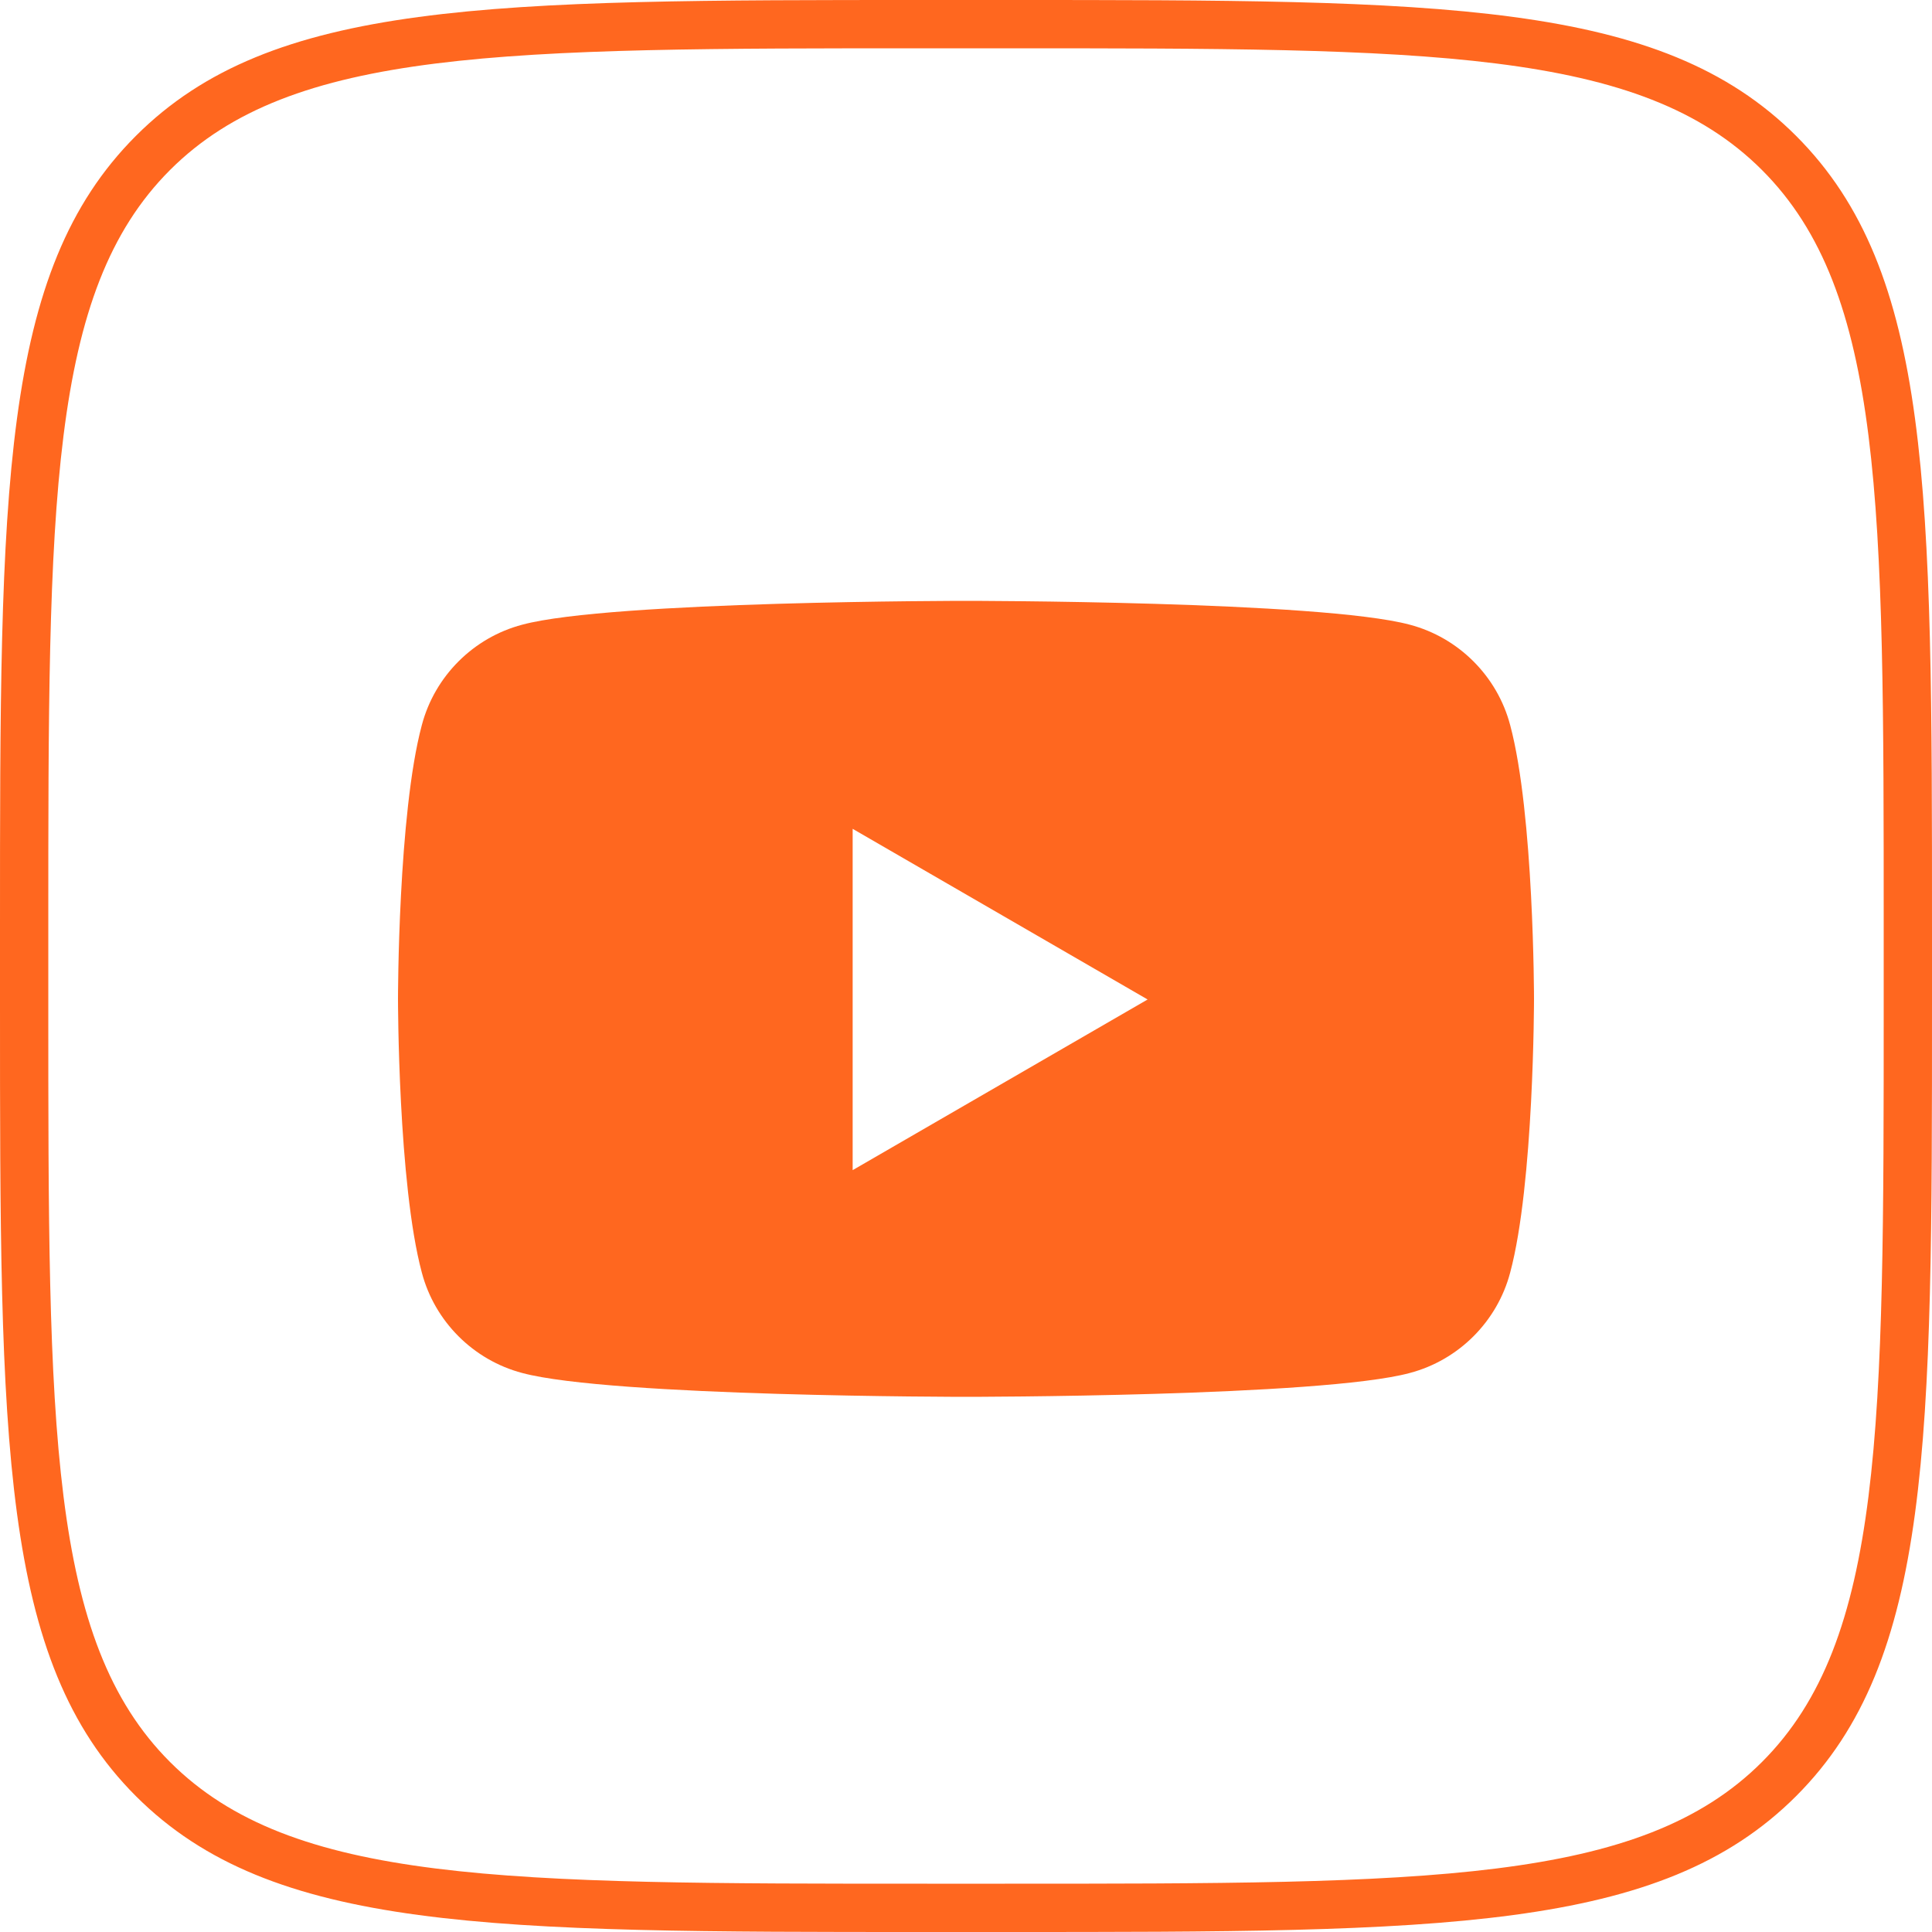
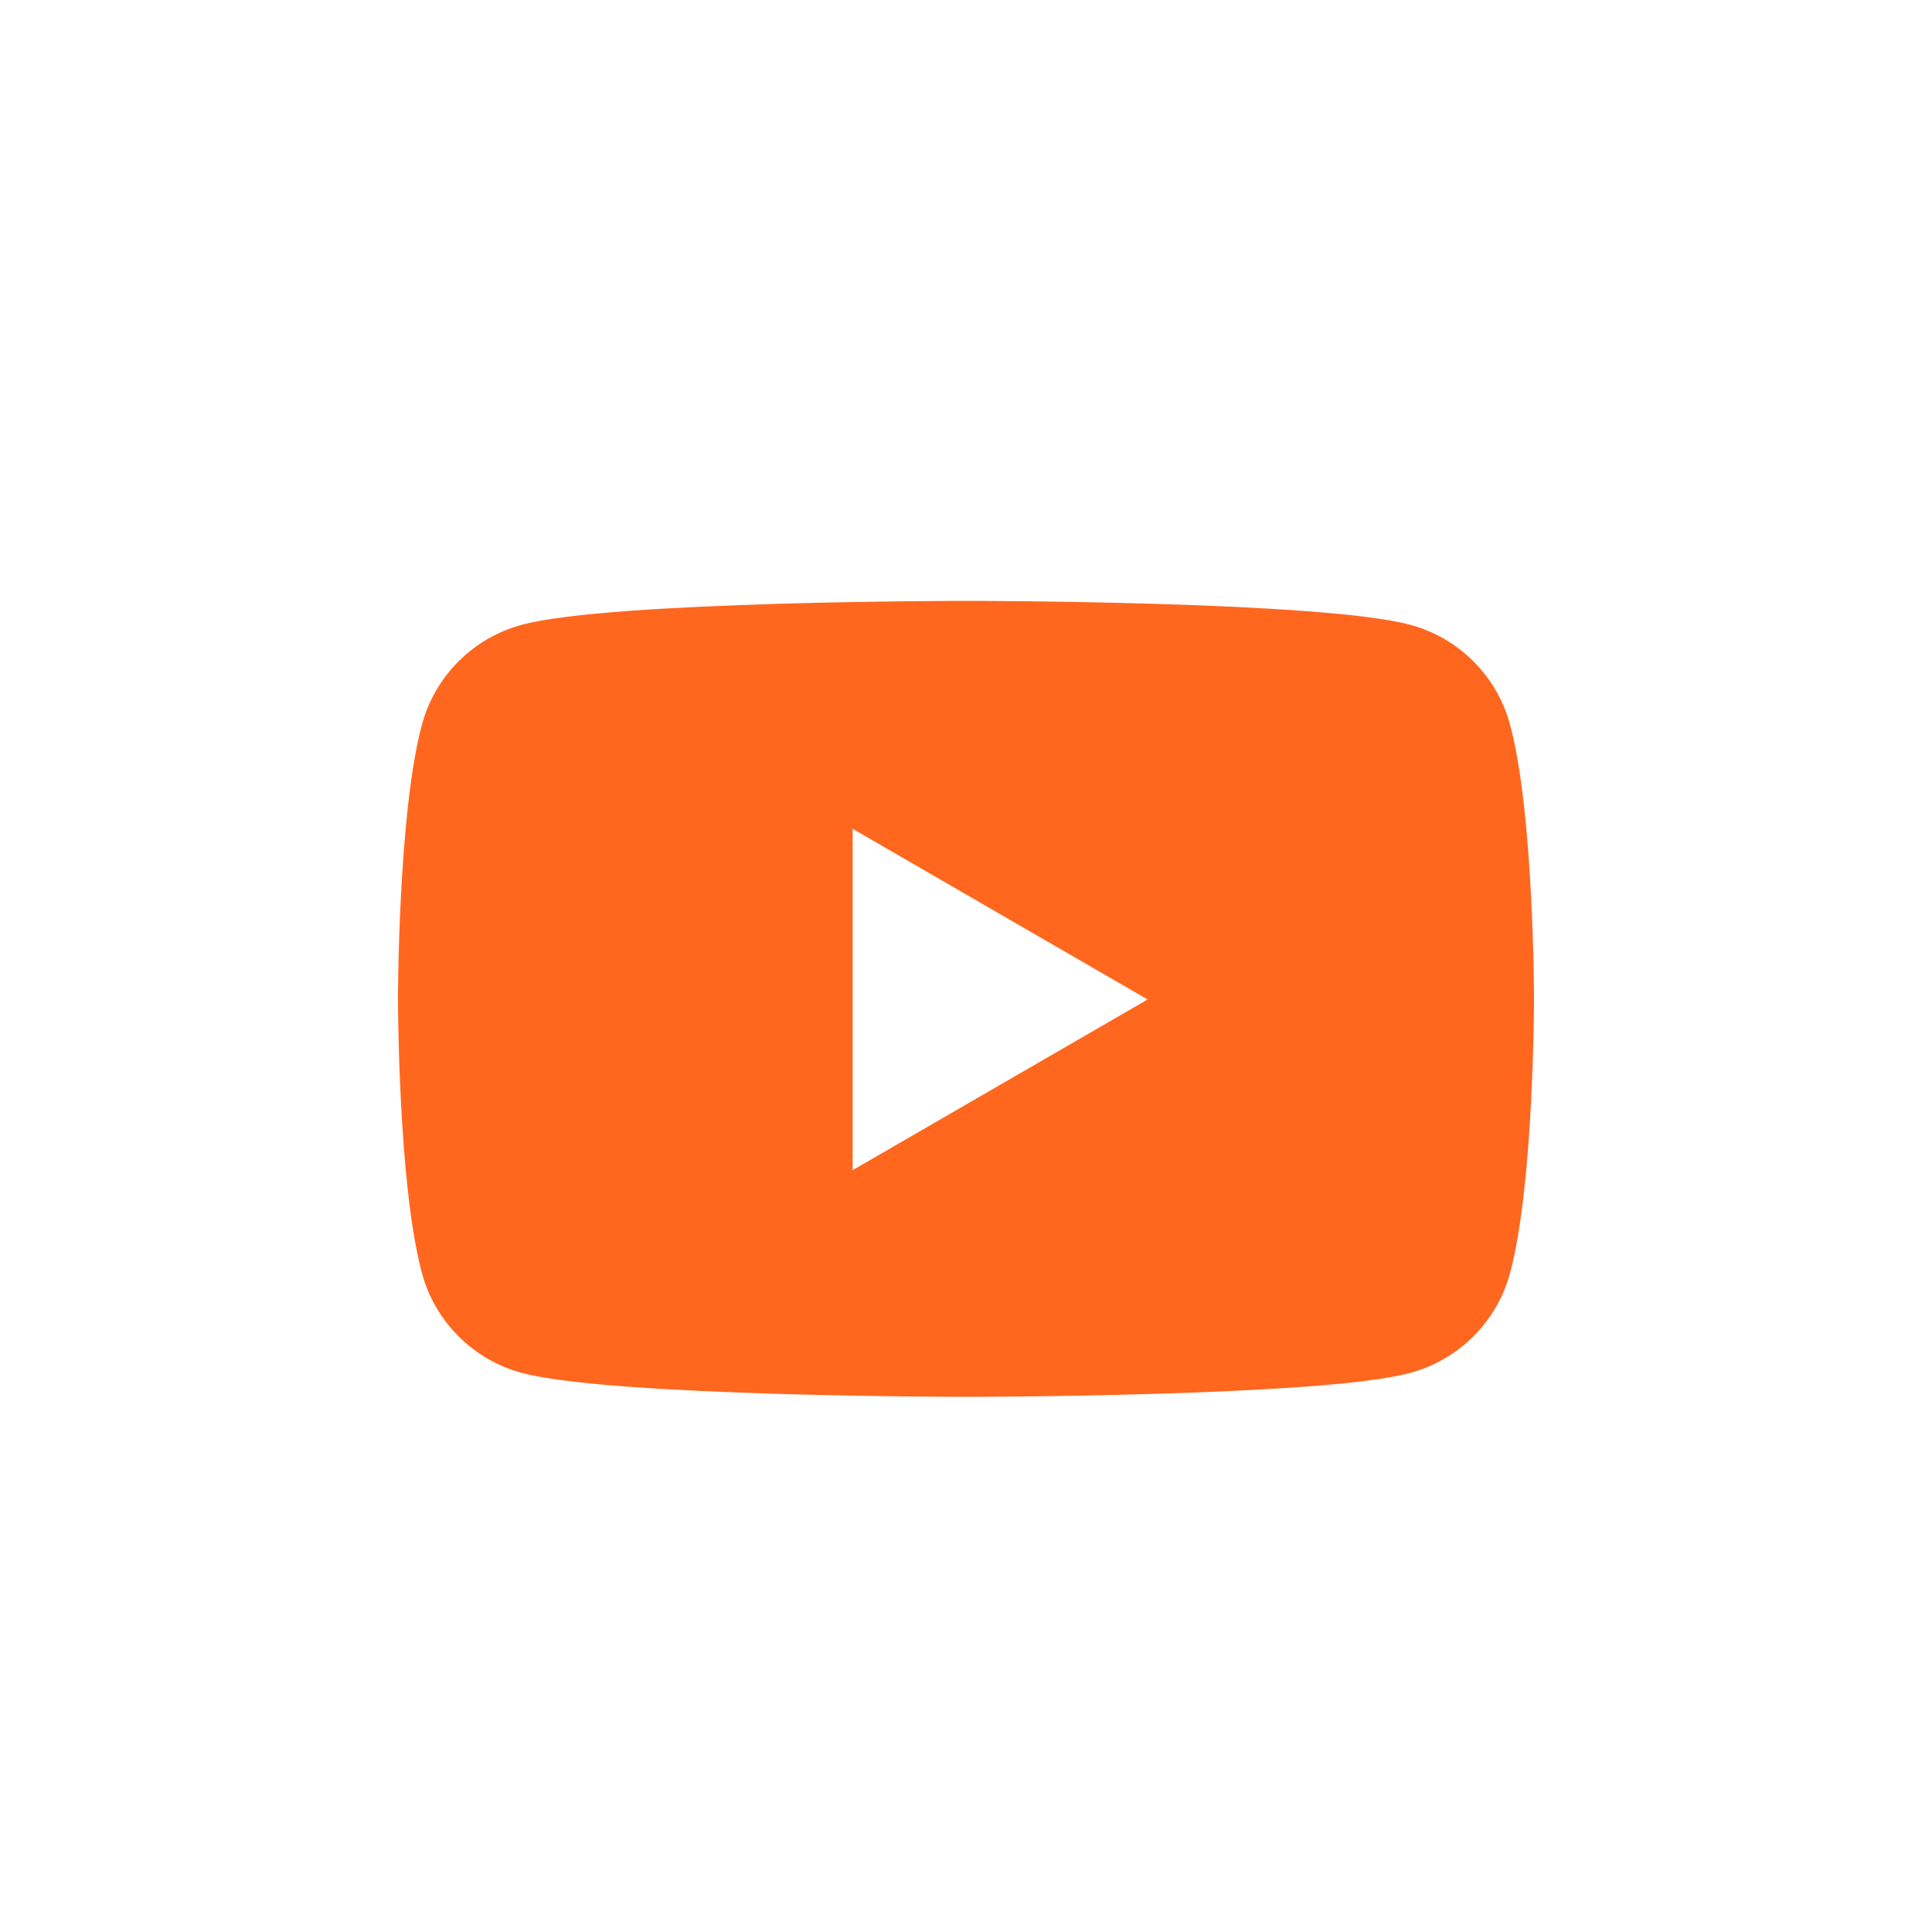
<svg xmlns="http://www.w3.org/2000/svg" id="Layer_2" data-name="Layer 2" viewBox="0 0 30 30">
  <defs>
    <style>
      .cls-1 {
        fill: #ff671f;
      }
    </style>
  </defs>
  <g id="Layer_1-2" data-name="Layer 1">
    <g>
-       <path class="cls-1" d="M15.6.75c6.57,0,9.87,0,11.76,1.89,1.89,1.89,1.89,5.19,1.89,11.76v1.2c0,6.57,0,9.87-1.89,11.76-1.89,1.89-5.19,1.89-11.76,1.89h-1.2c-6.57,0-9.87,0-11.76-1.89s-1.89-5.19-1.89-11.76v-1.2C.75,7.83.75,4.53,2.64,2.64S7.83.75,14.4.75h1.2M15.6,0h-1.2C7.61,0,4.22,0,2.11,2.11S0,7.61,0,14.4v1.2c0,6.79,0,10.18,2.11,12.29s5.5,2.11,12.29,2.11h1.2c6.79,0,10.18,0,12.29-2.11,2.11-2.11,2.11-5.5,2.11-12.29v-1.2c0-6.79,0-10.18-2.11-12.29C25.78,0,22.39,0,15.6,0h0Z" />
      <path class="cls-1" d="M23.45,11.26c-.2-.76-.8-1.36-1.56-1.56-1.38-.37-6.89-.37-6.89-.37,0,0-5.52,0-6.89.37-.76.2-1.36.8-1.56,1.56-.37,1.38-.37,4.25-.37,4.25,0,0,0,2.87.37,4.25.2.76.8,1.36,1.56,1.56,1.38.37,6.89.37,6.89.37,0,0,5.52,0,6.89-.37.76-.2,1.36-.8,1.56-1.56.37-1.38.37-4.25.37-4.25,0,0,0-2.87-.37-4.25ZM13.24,18.16v-5.29l4.58,2.65-4.58,2.65Z" />
    </g>
  </g>
</svg>